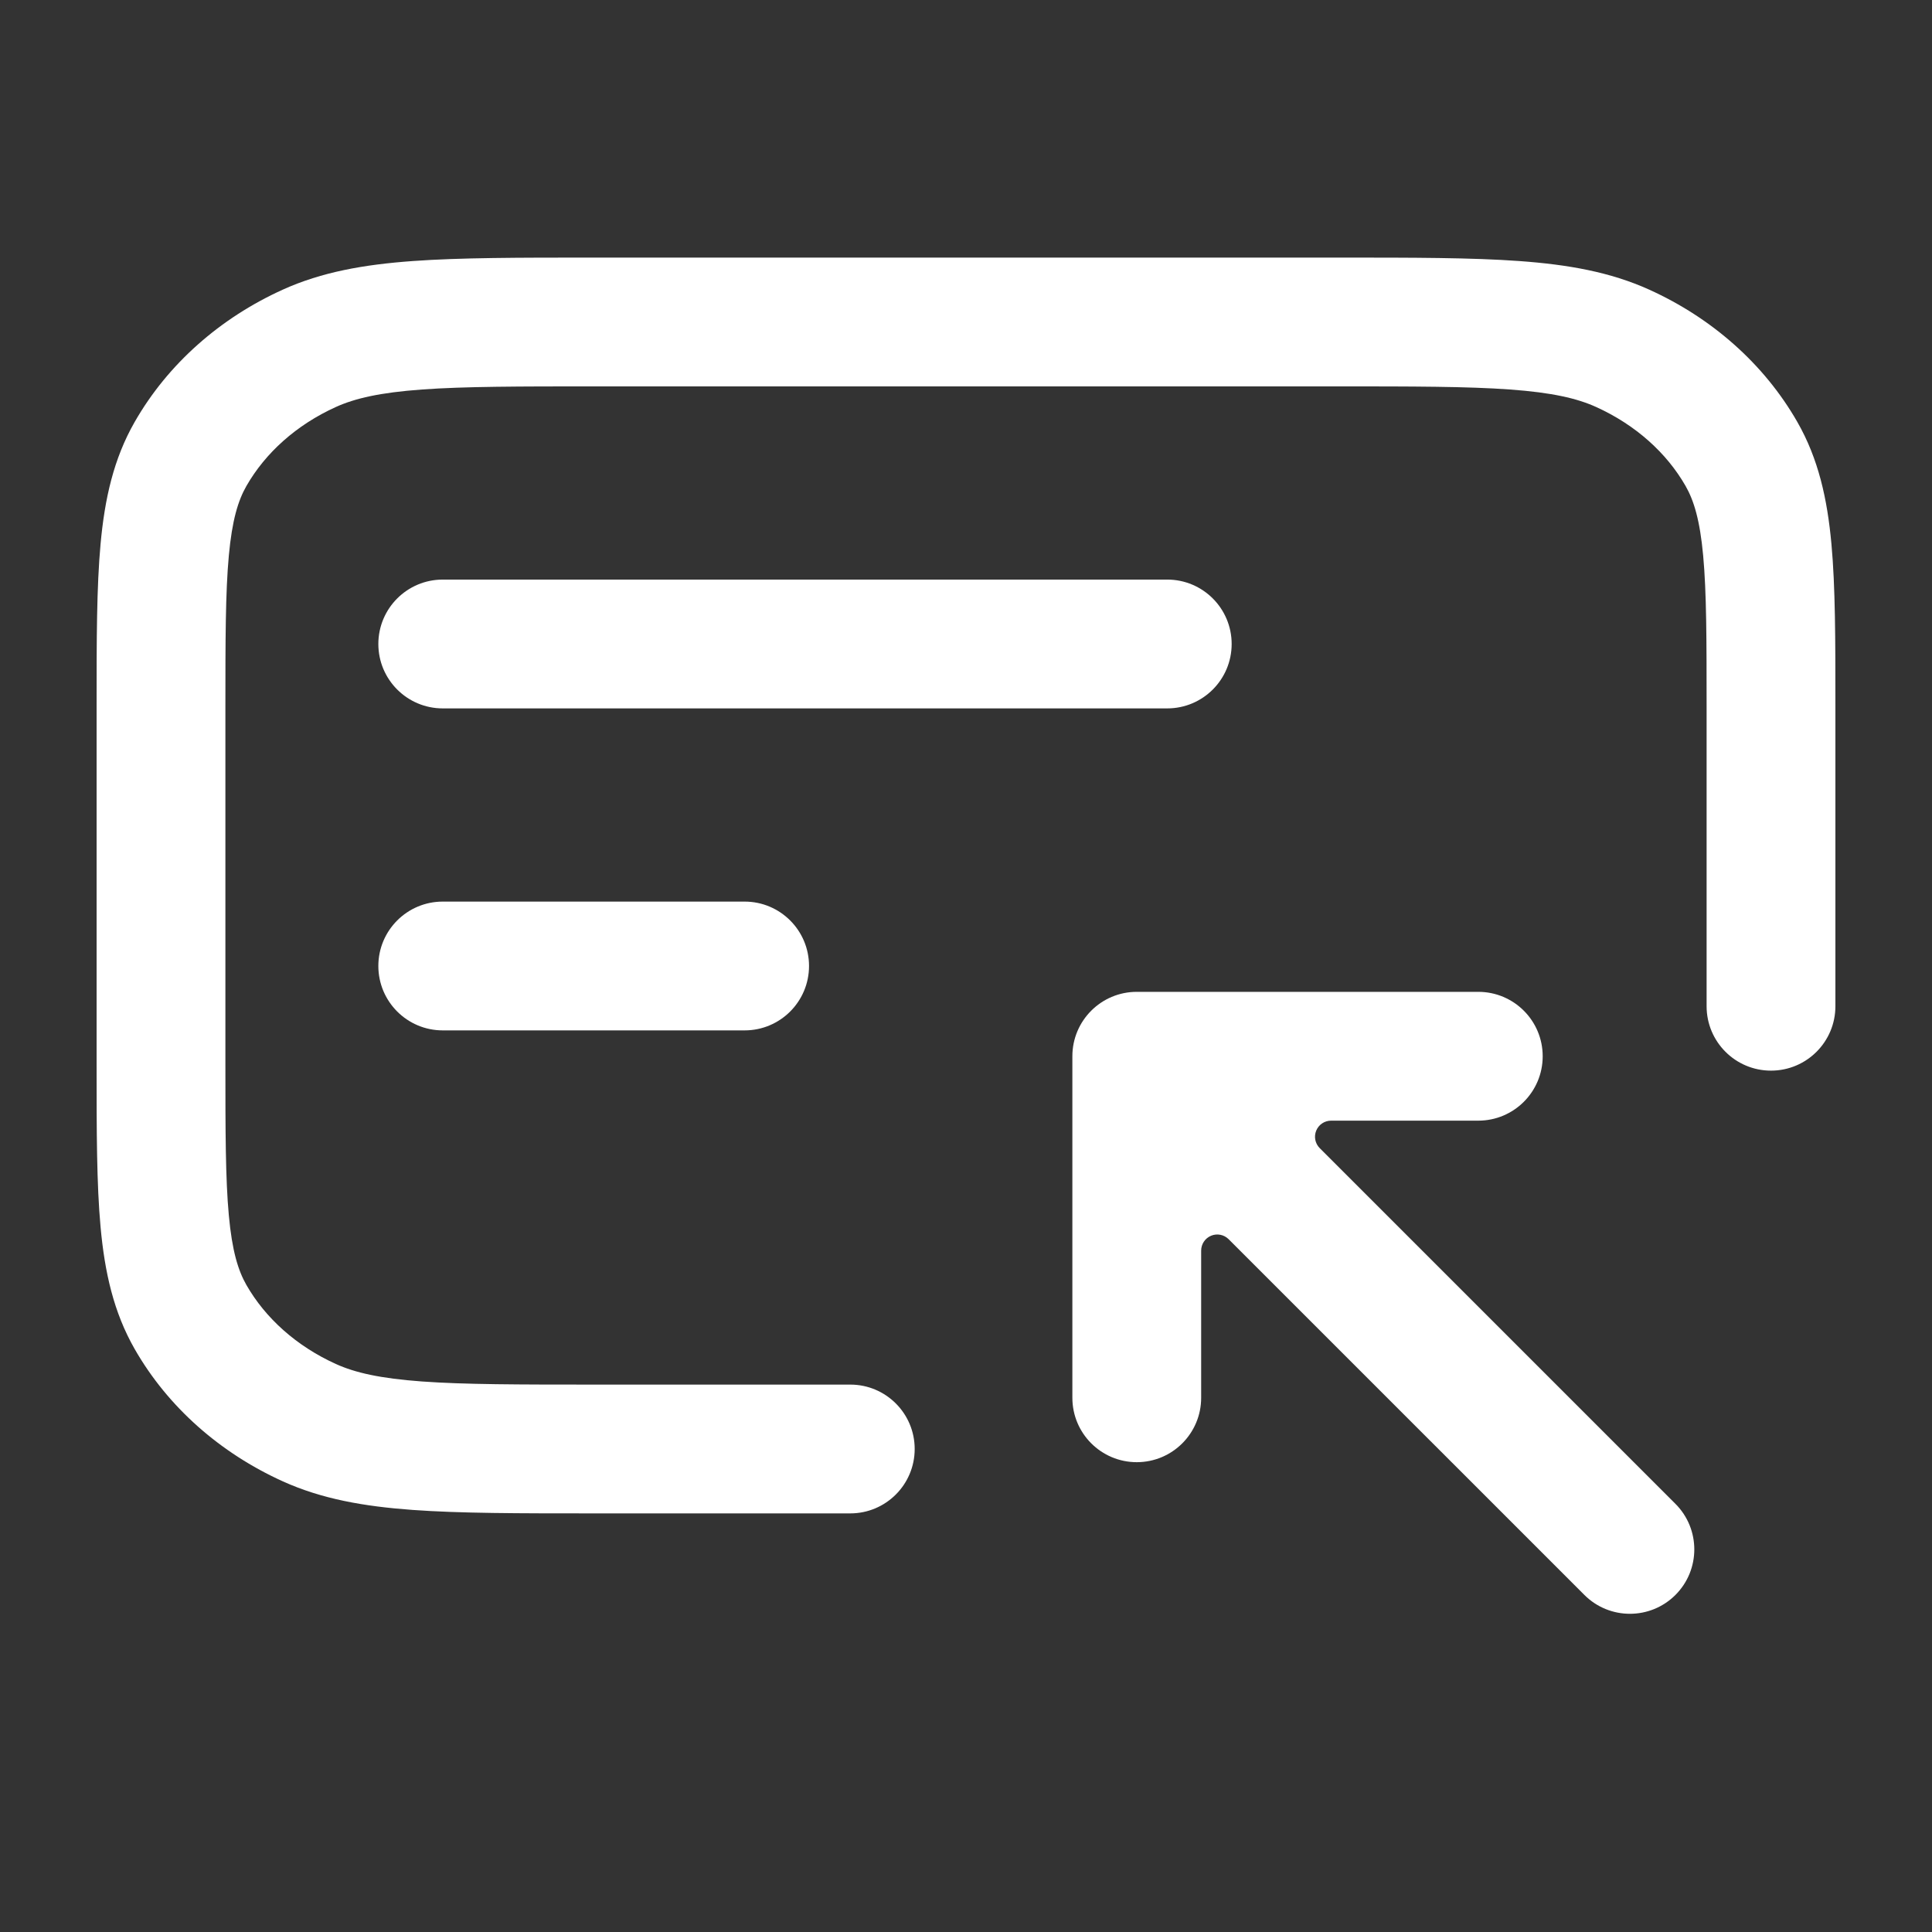
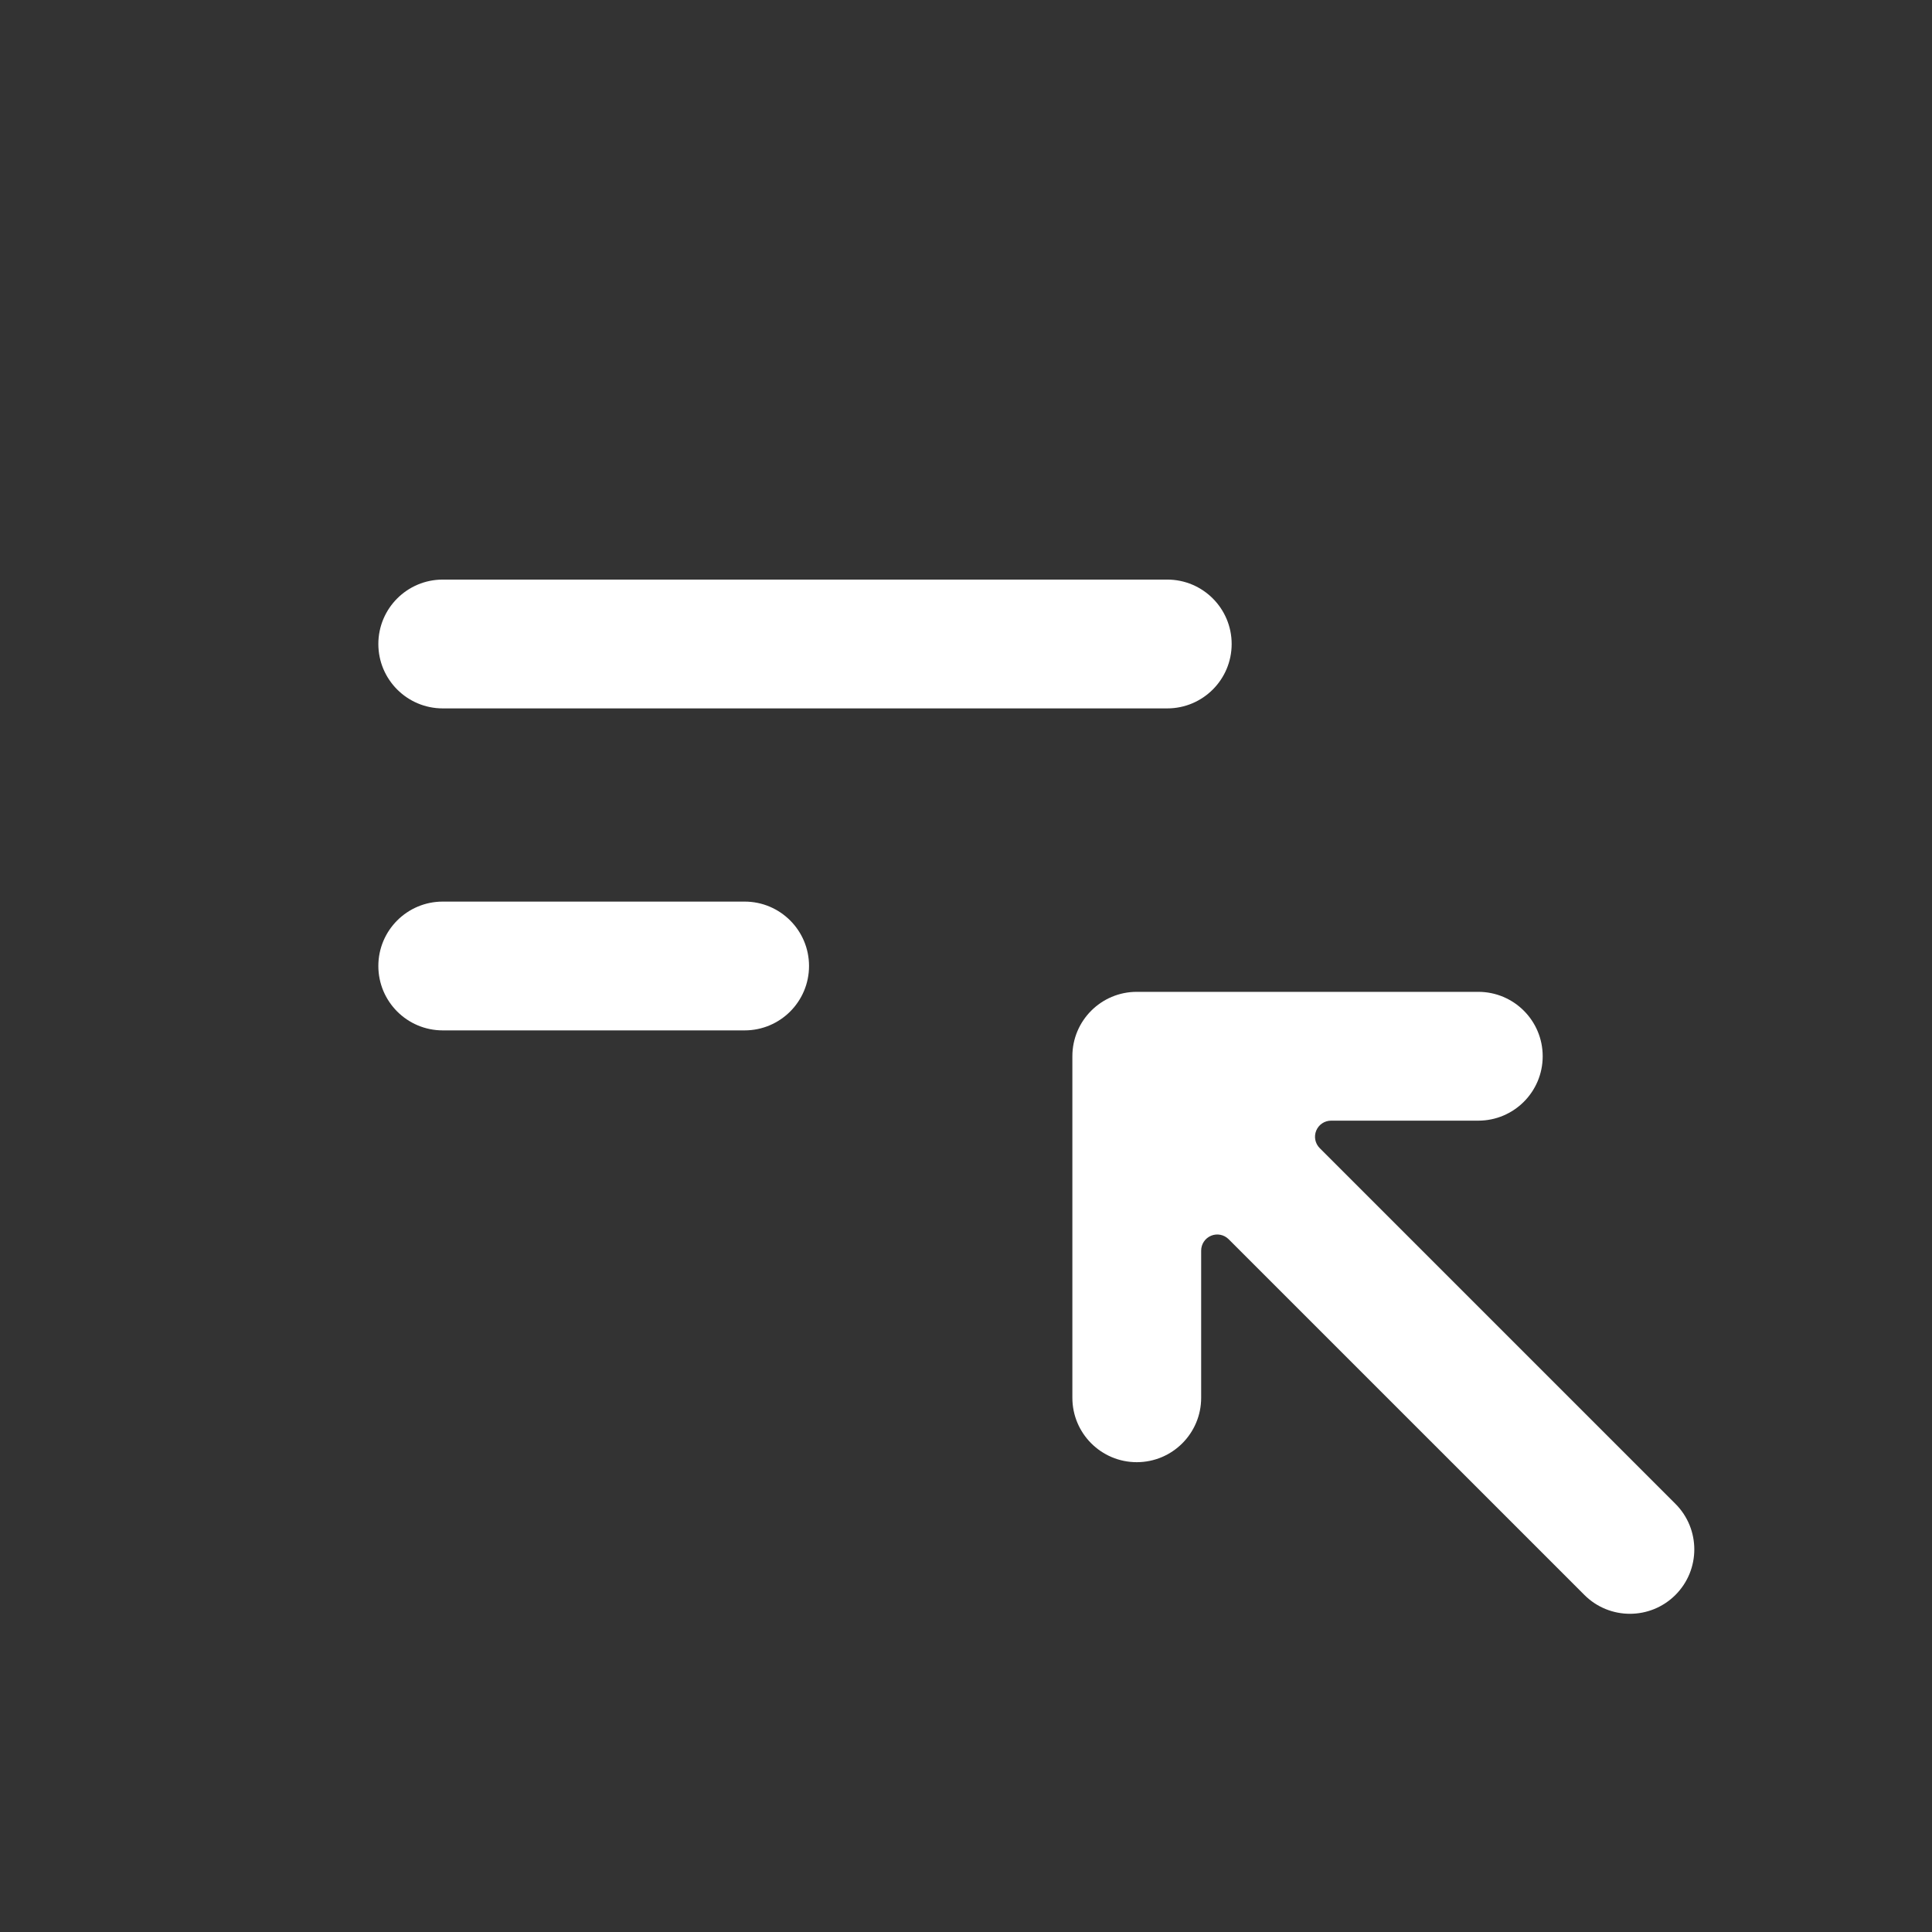
<svg xmlns="http://www.w3.org/2000/svg" width="125" height="125" viewBox="0 0 125 125" fill="none">
  <rect x="0" y="0" width="125" height="125" fill="#333333" stroke="none" />
-   <path d="M26.695 16.89C29.769 16.667 33.575 16.666 38.344 16.666H86.656C91.425 16.666 95.231 16.667 98.305 16.89C101.458 17.119 104.184 17.599 106.705 18.74C110.749 20.572 114.13 23.537 116.282 27.292C117.656 29.689 118.226 32.283 118.493 35.189C118.749 37.976 118.75 41.405 118.75 45.595V65.103C118.75 67.405 116.885 69.27 114.583 69.27C112.282 69.27 110.417 67.405 110.417 65.103V45.833C110.417 41.381 110.413 38.322 110.195 35.952C109.983 33.647 109.595 32.382 109.053 31.436C107.834 29.311 105.837 27.496 103.266 26.331C102.026 25.77 100.41 25.398 97.702 25.201C94.957 25.002 91.442 24.999 86.458 24.999H38.542C33.559 24.999 30.044 25.002 27.298 25.201C24.59 25.398 22.974 25.77 21.733 26.331C19.163 27.496 17.166 29.311 15.947 31.436C15.405 32.382 15.017 33.647 14.805 35.952C14.587 38.322 14.583 41.381 14.583 45.833V68.749C14.583 73.201 14.587 76.26 14.805 78.63C15.017 80.936 15.405 82.2 15.947 83.146C17.166 85.271 19.163 87.086 21.733 88.251C22.974 88.813 24.59 89.184 27.298 89.381C30.043 89.58 33.558 89.583 38.541 89.583H55.013C57.314 89.583 59.18 91.448 59.18 93.749C59.18 96.05 57.314 97.916 55.013 97.916H38.344C33.575 97.916 29.769 97.915 26.694 97.692C23.541 97.463 20.816 96.983 18.296 95.842C14.251 94.01 10.87 91.045 8.718 87.29C7.344 84.893 6.774 82.299 6.507 79.393C6.251 76.606 6.25 73.177 6.25 68.987V45.595C6.25 41.405 6.251 37.976 6.507 35.189C6.774 32.283 7.344 29.689 8.718 27.292C10.87 23.537 14.251 20.572 18.296 18.74C20.816 17.599 23.542 17.119 26.695 16.89Z" fill="white" />
  <path d="M24.479 41.666C24.479 39.365 26.345 37.499 28.646 37.499H75.521C77.822 37.499 79.688 39.365 79.688 41.666C79.688 43.967 77.822 45.833 75.521 45.833H28.646C26.345 45.833 24.479 43.967 24.479 41.666Z" fill="white" />
  <path d="M24.479 62.499C24.479 60.198 26.345 58.333 28.646 58.333H48.177C50.478 58.333 52.344 60.198 52.344 62.499C52.344 64.8 50.478 66.666 48.177 66.666H28.646C26.345 66.666 24.479 64.8 24.479 62.499Z" fill="white" />
  <path d="M69.382 68.339C69.382 66.038 71.247 64.172 73.548 64.172H95.645C97.947 64.172 99.812 66.038 99.812 68.339C99.812 70.64 97.947 72.506 95.645 72.506H86.122C85.701 72.506 85.321 72.76 85.16 73.149C84.999 73.538 85.088 73.986 85.386 74.284L108.401 97.299C110.028 98.927 110.028 101.565 108.401 103.192C106.774 104.819 104.136 104.819 102.509 103.192L79.493 80.177C79.195 79.879 78.747 79.79 78.358 79.951C77.969 80.112 77.715 80.492 77.715 80.913V90.436C77.715 92.737 75.85 94.603 73.548 94.603C71.247 94.603 69.382 92.737 69.382 90.436V68.339Z" fill="white" />
</svg>